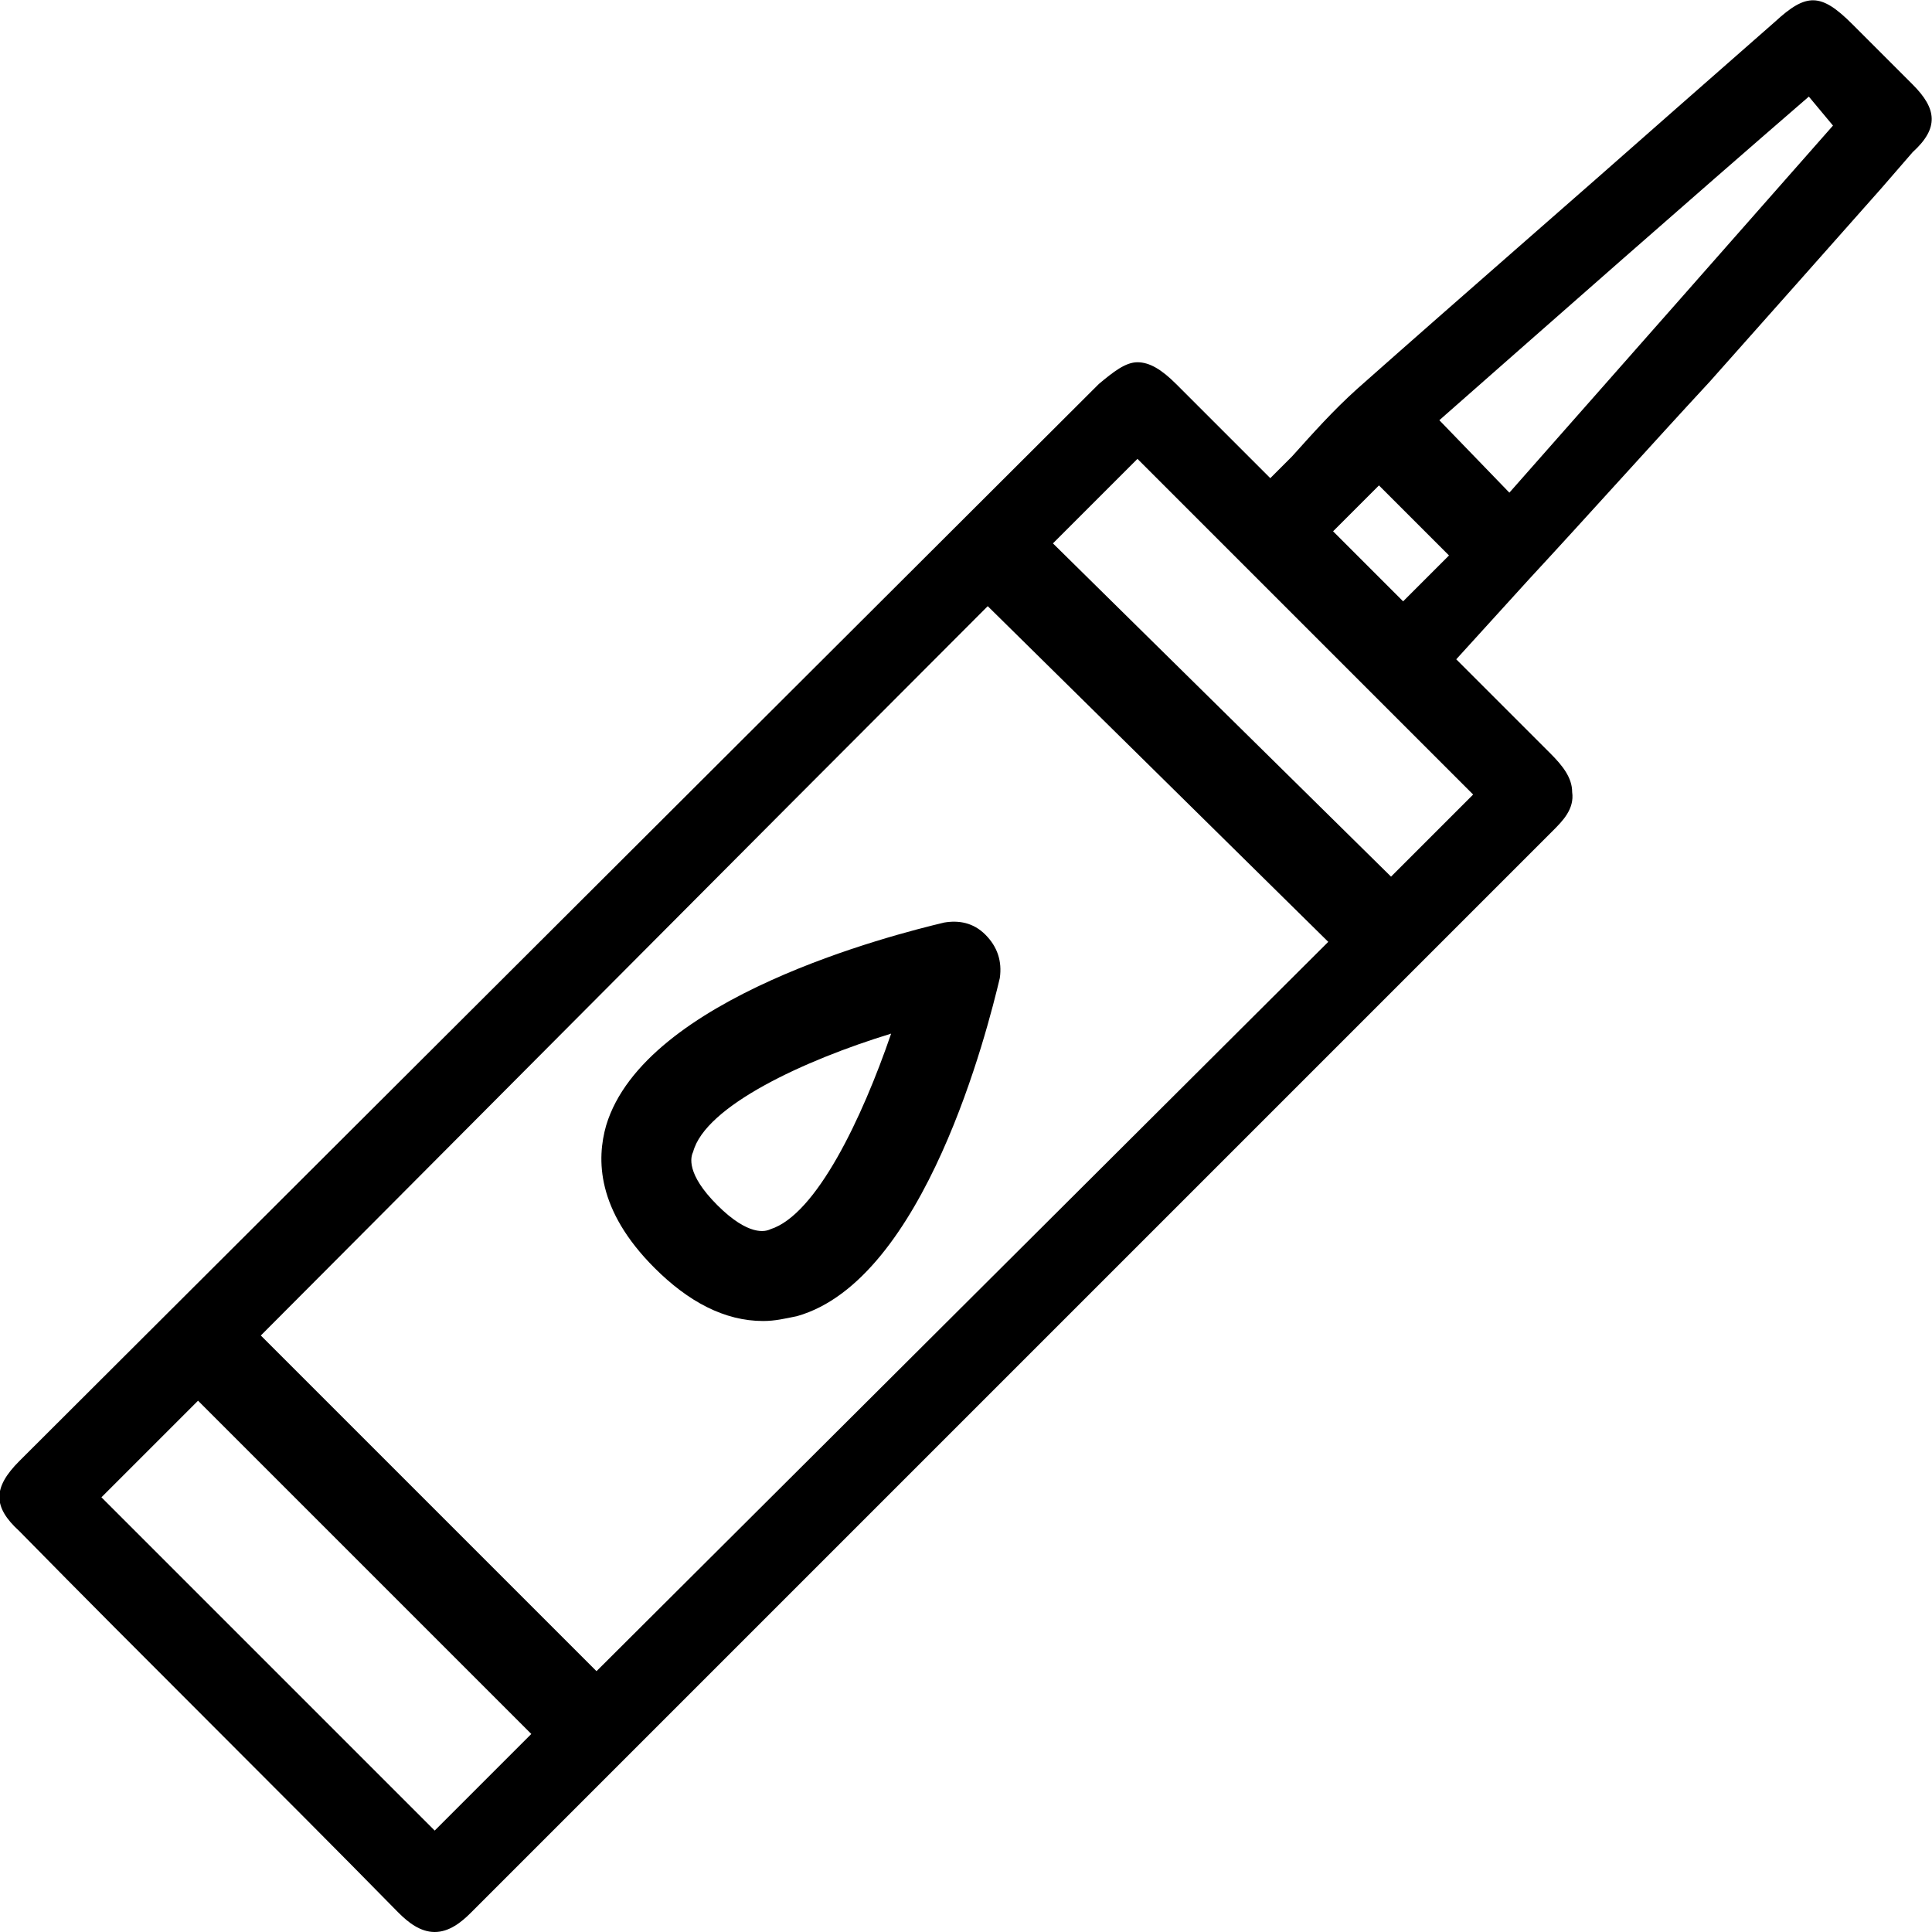
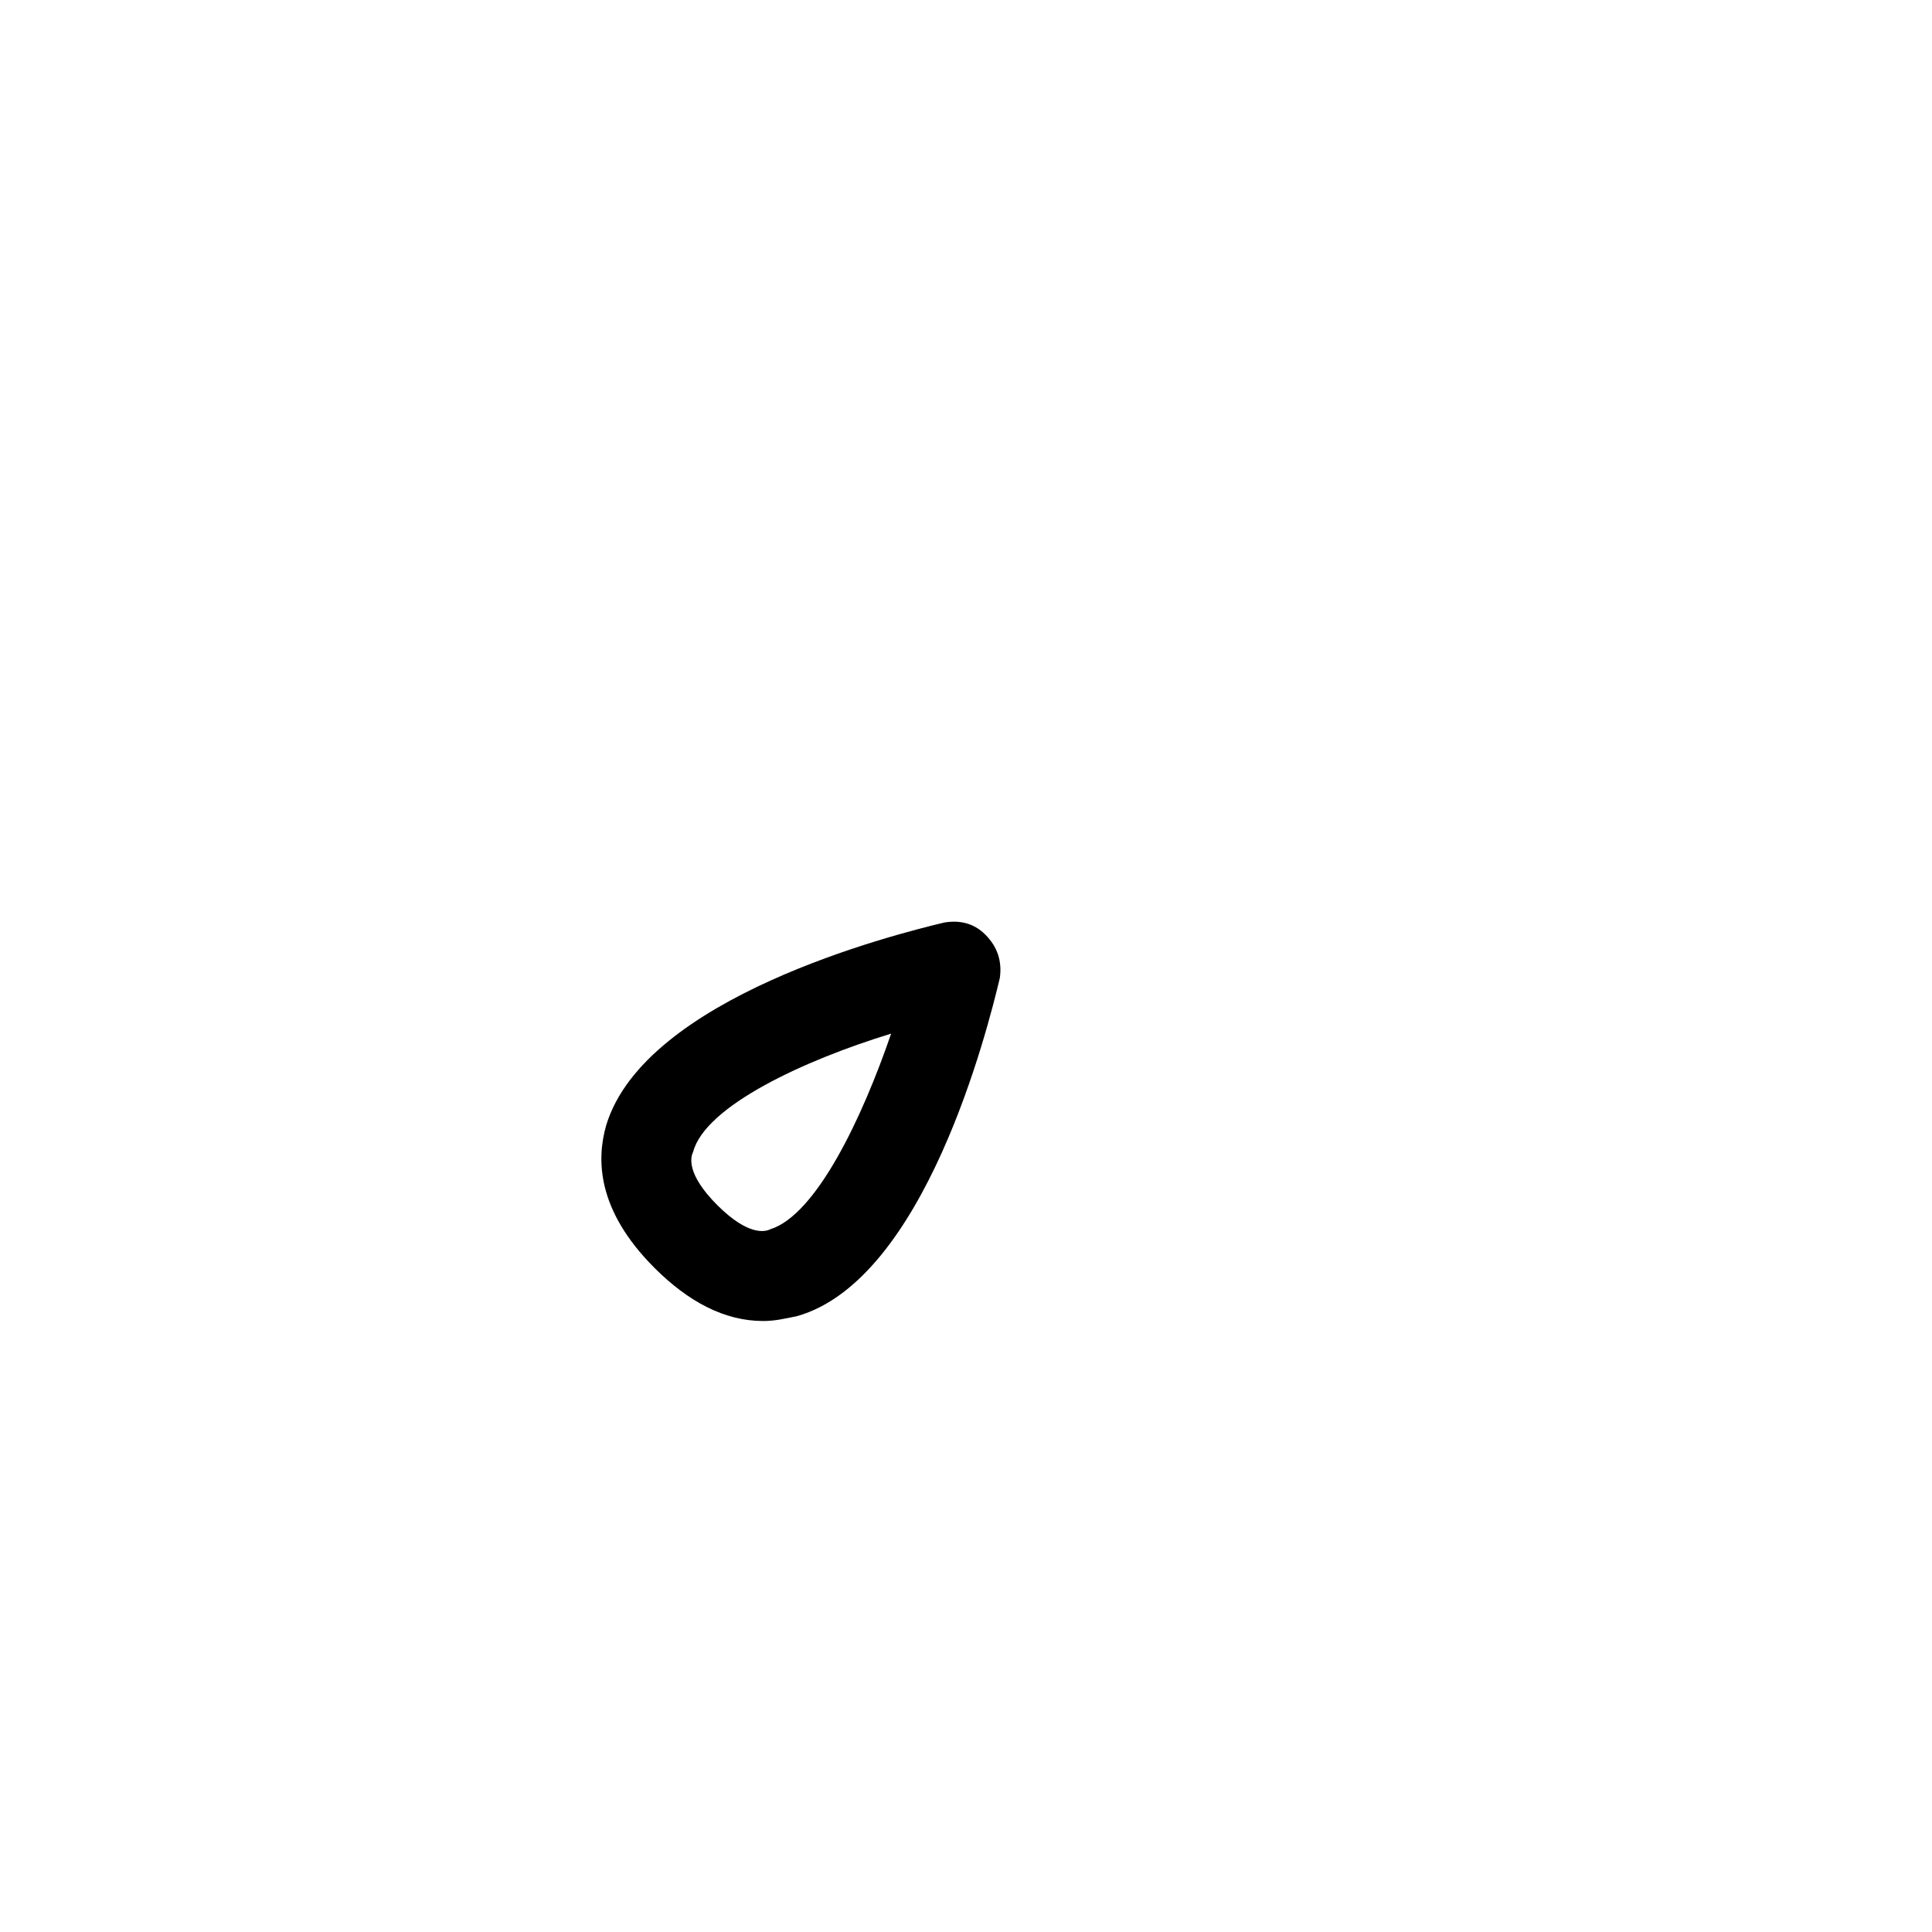
<svg xmlns="http://www.w3.org/2000/svg" version="1.1" id="Layer_1" x="0px" y="0px" viewBox="0 0 80 80" style="enable-background:new 0 0 80 80;" xml:space="preserve">
  <style type="text/css">
	.st0{fill:#53AB00;}
	.st1{fill:#FFFFFF;}
	.st2{fill:#00579F;}
	.st3{fill:#FAA61A;}
	.st4{fill:#5F6368;}
	.st5{fill:#4285F4;}
	.st6{fill:#34A853;}
	.st7{fill:#FBBC04;}
	.st8{fill:#EA4335;}
	.st9{fill:#FF4646;}
	.st10{fill:#0A0A0A;}
	.st11{fill:#474747;}
</style>
  <g>
-     <path d="M79.2,3.5c-0.6-0.6-1.2-1.2-1.8-1.8L76.7,1c-1.3-1.3-1.9-1.3-3.2-0.1l-4.1,3.6c-4.3,3.8-8.8,7.7-13.2,11.6   c-1,0.9-1.8,1.8-2.7,2.8c-0.3,0.3-0.6,0.6-0.9,0.9l-3.9-3.9c-0.6-0.6-1.1-0.9-1.6-0.9s-1,0.4-1.6,0.9L0.8,60.5   c-1.1,1.1-1.1,1.9,0,2.9C6,68.7,11.3,73.9,16.5,79.2c0.4,0.4,0.9,0.8,1.5,0.8c0.6,0,1.1-0.4,1.5-0.8l44.8-44.8   c0.4-0.4,0.9-0.9,0.8-1.6c0-0.6-0.4-1.1-0.9-1.6l-3.9-3.9l3-3.3c2.5-2.7,5-5.5,7.5-8.2c2.4-2.7,4.8-5.4,7.1-8l1.3-1.5   C80.3,5.3,80.2,4.5,79.2,3.5z M57.1,20.1L60,23c-0.6,0.6-1.3,1.3-1.9,1.9L55.2,22C55.8,21.4,56.5,20.7,57.1,20.1z M18,75.8L4.2,62   l4-4L22,71.8L18,75.8z M10.8,55.3c3.5-3.5,20.7-20.8,30.1-30.2L55,39L24.7,69.2L10.8,55.3z M61,32.9l-3.5,3.5l0.1-0.1l-14-13.8   c2.2-2.2,3.5-3.5,3.5-3.5L61,32.9z M62.5,20.4l-2.9-3c5-4.4,10.1-8.9,15.3-13.4l1,1.2C71.5,10.2,67,15.3,62.5,20.4z" />
    <path d="M40.8,38.7c-0.5-0.5-1.1-0.6-1.7-0.5c-2.1,0.5-12.4,3.1-14,8.4c-0.4,1.4-0.4,3.5,2,5.9c1.4,1.4,2.9,2.2,4.5,2.2   c0.5,0,0.9-0.1,1.4-0.2c5.3-1.5,7.9-11.9,8.4-14C41.5,39.8,41.3,39.2,40.8,38.7z M31.9,50.9c-0.2,0.1-0.9,0.3-2.2-1   c-1.3-1.3-1.1-2-1-2.2c0.5-1.9,4.6-3.8,8.2-4.9C35.7,46.3,33.8,50.3,31.9,50.9z" />
  </g>
</svg>